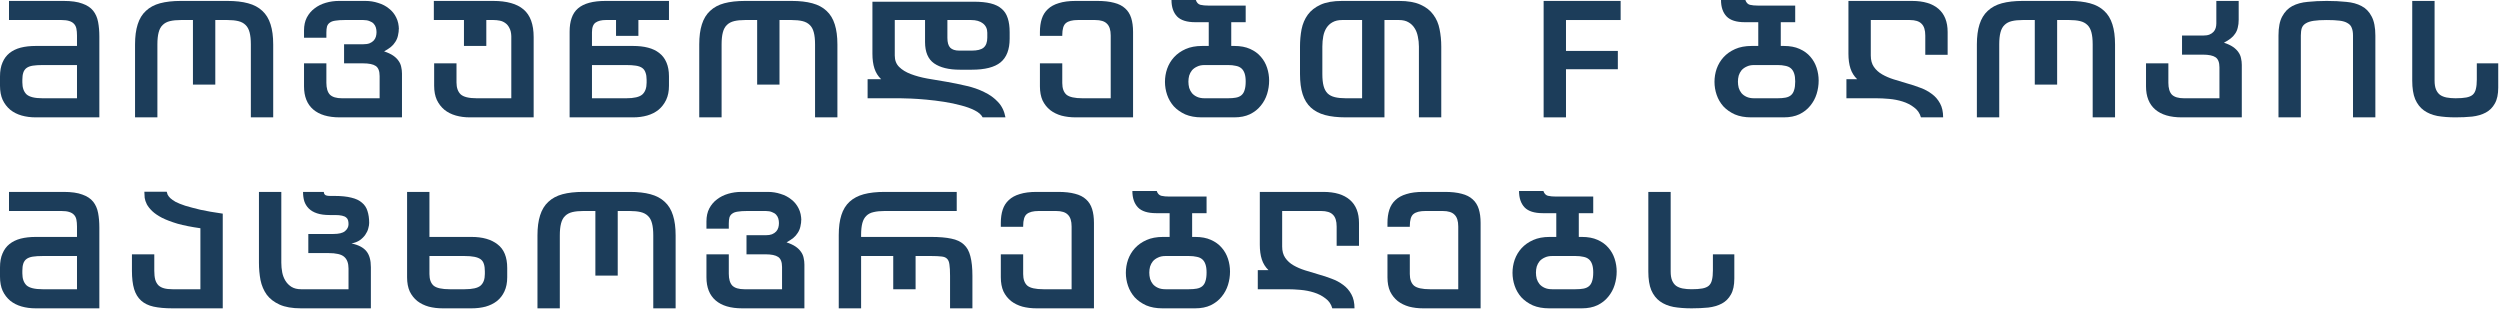
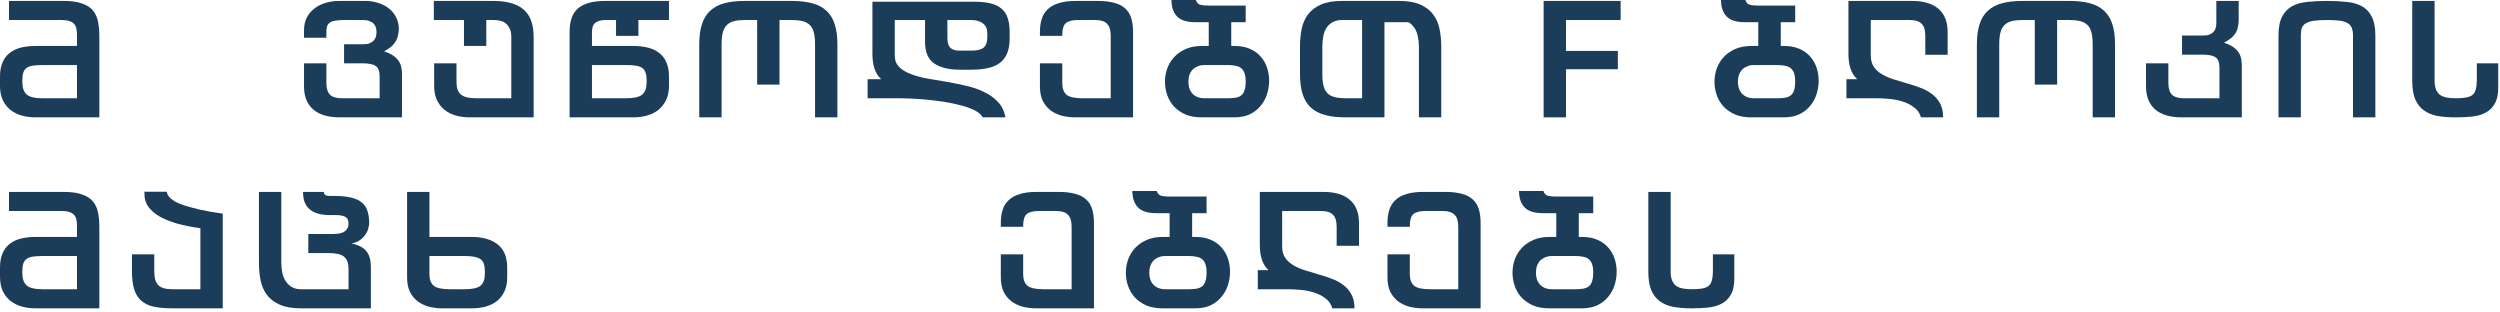
<svg xmlns="http://www.w3.org/2000/svg" fill="none" height="100%" overflow="visible" preserveAspectRatio="none" style="display: block;" viewBox="0 0 288 36" width="100%">
  <g id="Group 24">
    <g id="Group 22">
      <path d="M192.462 22.107V31.282C192.462 31.699 192.516 32.039 192.623 32.301C192.73 32.563 192.885 32.772 193.088 32.927C193.291 33.07 193.541 33.171 193.839 33.231C194.149 33.291 194.495 33.32 194.876 33.32C195.377 33.32 195.789 33.291 196.11 33.231C196.432 33.171 196.683 33.064 196.862 32.909C197.04 32.742 197.16 32.522 197.219 32.247C197.291 31.961 197.327 31.598 197.327 31.157V29.297H199.794V32.087C199.794 32.861 199.663 33.475 199.401 33.928C199.151 34.382 198.805 34.727 198.364 34.966C197.923 35.204 197.398 35.359 196.79 35.431C196.194 35.49 195.556 35.52 194.876 35.52C194.102 35.52 193.404 35.467 192.784 35.359C192.176 35.24 191.657 35.025 191.228 34.715C190.799 34.405 190.465 33.976 190.227 33.428C190 32.879 189.887 32.164 189.887 31.282V22.107H192.462Z" fill="#1C3D5A" id="Vector" />
      <path d="M178.801 29.493C178.467 29.493 178.181 29.553 177.943 29.672C177.704 29.779 177.507 29.922 177.353 30.101C177.209 30.28 177.102 30.483 177.031 30.709C176.971 30.936 176.941 31.168 176.941 31.407C176.941 31.645 176.971 31.884 177.031 32.122C177.102 32.349 177.209 32.551 177.353 32.73C177.507 32.909 177.704 33.052 177.943 33.159C178.181 33.267 178.467 33.32 178.801 33.32H181.501C181.859 33.32 182.163 33.297 182.414 33.249C182.676 33.201 182.89 33.106 183.057 32.963C183.224 32.82 183.343 32.623 183.415 32.373C183.498 32.122 183.54 31.794 183.54 31.389C183.54 31.007 183.498 30.697 183.415 30.459C183.332 30.209 183.206 30.012 183.039 29.869C182.873 29.726 182.658 29.63 182.396 29.583C182.145 29.523 181.847 29.493 181.501 29.493H178.801ZM177.728 24.557C176.762 24.557 176.065 24.337 175.636 23.896C175.206 23.443 174.992 22.811 174.992 22H177.8C177.895 22.298 178.068 22.483 178.318 22.554C178.569 22.614 178.885 22.644 179.266 22.644H183.54V24.557H181.877V27.294H182.235C182.938 27.294 183.54 27.407 184.041 27.633C184.554 27.86 184.971 28.164 185.293 28.545C185.615 28.915 185.853 29.338 186.008 29.815C186.163 30.292 186.241 30.781 186.241 31.282C186.241 31.806 186.163 32.319 186.008 32.82C185.853 33.32 185.609 33.773 185.275 34.179C184.953 34.584 184.536 34.912 184.023 35.162C183.522 35.401 182.92 35.52 182.217 35.52H178.461C177.746 35.52 177.12 35.407 176.583 35.18C176.059 34.942 175.618 34.632 175.26 34.25C174.914 33.857 174.658 33.416 174.491 32.927C174.324 32.438 174.241 31.937 174.241 31.425C174.241 30.912 174.324 30.411 174.491 29.922C174.67 29.422 174.932 28.981 175.278 28.599C175.636 28.206 176.083 27.89 176.619 27.651C177.156 27.413 177.788 27.294 178.515 27.294H179.284V24.557H177.728Z" fill="#1C3D5A" id="Vector_2" />
      <path d="M163.949 35.52C163.365 35.52 162.823 35.455 162.322 35.323C161.821 35.18 161.386 34.966 161.016 34.68C160.647 34.382 160.355 34.012 160.14 33.571C159.937 33.118 159.836 32.575 159.836 31.943V29.297H162.411V31.568C162.411 32.176 162.572 32.623 162.894 32.909C163.228 33.183 163.842 33.32 164.736 33.32H167.991V26.096C167.991 25.464 167.848 25.011 167.562 24.736C167.287 24.45 166.834 24.307 166.202 24.307H164.2C163.568 24.307 163.109 24.426 162.822 24.665C162.548 24.891 162.411 25.35 162.411 26.042V26.131H159.836V25.684C159.836 25.112 159.907 24.605 160.051 24.164C160.194 23.723 160.426 23.353 160.748 23.055C161.07 22.745 161.493 22.513 162.018 22.358C162.542 22.191 163.186 22.107 163.949 22.107H166.453C167.216 22.107 167.86 22.179 168.384 22.322C168.909 22.453 169.332 22.668 169.654 22.966C169.976 23.252 170.208 23.622 170.352 24.075C170.495 24.528 170.566 25.064 170.566 25.684V35.52H163.949Z" fill="#1C3D5A" id="Vector_3" />
      <path d="M147.705 28.402C147.705 28.927 147.824 29.362 148.063 29.708C148.301 30.054 148.617 30.34 149.01 30.566C149.404 30.793 149.845 30.984 150.334 31.139C150.835 31.294 151.347 31.449 151.872 31.604C152.396 31.747 152.903 31.914 153.392 32.104C153.893 32.283 154.34 32.522 154.733 32.82C155.127 33.106 155.443 33.469 155.681 33.911C155.919 34.34 156.039 34.876 156.039 35.52H153.481C153.35 35.043 153.088 34.662 152.694 34.376C152.313 34.078 151.872 33.851 151.371 33.696C150.882 33.541 150.364 33.44 149.815 33.392C149.279 33.344 148.79 33.32 148.349 33.32H144.897V31.121H146.131C145.774 30.775 145.517 30.364 145.362 29.887C145.207 29.41 145.13 28.844 145.13 28.188V22.107H152.444C153.779 22.107 154.799 22.411 155.502 23.02C156.206 23.628 156.557 24.516 156.557 25.684V28.313H153.982V26.096C153.982 25.464 153.839 25.011 153.553 24.736C153.279 24.45 152.826 24.307 152.194 24.307H147.705V28.402Z" fill="#1C3D5A" id="Vector_4" />
      <path d="M134.258 29.493C133.924 29.493 133.638 29.553 133.4 29.672C133.161 29.779 132.965 29.922 132.81 30.101C132.667 30.28 132.559 30.483 132.488 30.709C132.428 30.936 132.398 31.168 132.398 31.407C132.398 31.645 132.428 31.884 132.488 32.122C132.559 32.349 132.667 32.551 132.81 32.73C132.965 32.909 133.161 33.052 133.4 33.159C133.638 33.267 133.924 33.32 134.258 33.32H136.959C137.316 33.32 137.62 33.297 137.871 33.249C138.133 33.201 138.348 33.106 138.515 32.963C138.682 32.82 138.801 32.623 138.872 32.373C138.956 32.122 138.997 31.794 138.997 31.389C138.997 31.007 138.956 30.697 138.872 30.459C138.789 30.209 138.664 30.012 138.497 29.869C138.33 29.726 138.115 29.63 137.853 29.583C137.603 29.523 137.305 29.493 136.959 29.493H134.258ZM133.185 24.557C132.22 24.557 131.522 24.337 131.093 23.896C130.664 23.443 130.449 22.811 130.449 22H133.257C133.352 22.298 133.525 22.483 133.775 22.554C134.026 22.614 134.342 22.644 134.723 22.644H138.997V24.557H137.334V27.294H137.692C138.395 27.294 138.997 27.407 139.498 27.633C140.011 27.86 140.428 28.164 140.75 28.545C141.072 28.915 141.31 29.338 141.465 29.815C141.62 30.292 141.698 30.781 141.698 31.282C141.698 31.806 141.62 32.319 141.465 32.82C141.31 33.32 141.066 33.773 140.732 34.179C140.41 34.584 139.993 34.912 139.48 35.162C138.98 35.401 138.378 35.52 137.674 35.52H133.919C133.203 35.52 132.577 35.407 132.041 35.18C131.516 34.942 131.075 34.632 130.717 34.25C130.372 33.857 130.115 33.416 129.948 32.927C129.781 32.438 129.698 31.937 129.698 31.425C129.698 30.912 129.781 30.411 129.948 29.922C130.127 29.422 130.389 28.981 130.735 28.599C131.093 28.206 131.54 27.89 132.077 27.651C132.613 27.413 133.245 27.294 133.972 27.294H134.741V24.557H133.185Z" fill="#1C3D5A" id="Vector_5" />
      <path d="M119.407 35.52C118.823 35.52 118.28 35.455 117.78 35.323C117.279 35.18 116.844 34.966 116.474 34.68C116.104 34.382 115.812 34.012 115.598 33.571C115.395 33.118 115.294 32.575 115.294 31.943V29.297H117.869V31.568C117.869 32.176 118.03 32.623 118.352 32.909C118.686 33.183 119.3 33.32 120.194 33.32H123.449V26.096C123.449 25.464 123.306 25.011 123.019 24.736C122.745 24.45 122.292 24.307 121.66 24.307H119.657C119.025 24.307 118.566 24.426 118.28 24.665C118.006 24.891 117.869 25.35 117.869 26.042V26.131H115.294V25.684C115.294 25.112 115.365 24.605 115.508 24.164C115.651 23.723 115.884 23.353 116.206 23.055C116.528 22.745 116.951 22.513 117.475 22.358C118 22.191 118.644 22.107 119.407 22.107H121.911C122.674 22.107 123.317 22.179 123.842 22.322C124.367 22.453 124.79 22.668 125.112 22.966C125.434 23.252 125.666 23.622 125.809 24.075C125.952 24.528 126.024 25.064 126.024 25.684V35.52H119.407Z" fill="#1C3D5A" id="Vector_6" />
-       <path d="M102.901 29.493H99.199V35.52H96.624V27.079C96.624 26.173 96.725 25.404 96.928 24.772C97.13 24.14 97.446 23.628 97.876 23.234C98.305 22.841 98.847 22.555 99.503 22.376C100.171 22.197 100.969 22.107 101.899 22.107H110.215V24.307H101.899C101.411 24.307 100.993 24.349 100.648 24.432C100.302 24.504 100.022 24.647 99.807 24.861C99.592 25.064 99.438 25.344 99.342 25.702C99.247 26.06 99.199 26.519 99.199 27.079V27.294H107.282C108.212 27.294 108.981 27.359 109.589 27.49C110.197 27.61 110.68 27.836 111.038 28.17C111.396 28.492 111.646 28.945 111.789 29.529C111.944 30.113 112.022 30.858 112.022 31.765V35.52H109.446V31.765C109.446 31.204 109.422 30.775 109.375 30.477C109.339 30.167 109.244 29.94 109.089 29.797C108.946 29.654 108.731 29.571 108.445 29.547C108.159 29.511 107.771 29.493 107.282 29.493H105.476V33.32H102.901V29.493Z" fill="#1C3D5A" id="Vector_7" />
-       <path d="M92.31 25.148C92.31 25.517 92.274 25.839 92.202 26.113C92.143 26.376 92.041 26.614 91.898 26.829C91.767 27.043 91.594 27.24 91.38 27.419C91.165 27.586 90.909 27.753 90.611 27.92C91.04 28.063 91.386 28.224 91.648 28.402C91.91 28.581 92.119 28.784 92.274 29.011C92.429 29.225 92.53 29.458 92.578 29.708C92.638 29.958 92.667 30.215 92.667 30.477V35.52H85.496C84.161 35.52 83.141 35.216 82.438 34.608C81.734 34 81.383 33.112 81.383 31.943V29.297H83.958V31.532C83.958 32.164 84.095 32.623 84.369 32.909C84.656 33.183 85.115 33.32 85.746 33.32H90.092V30.763C90.092 30.191 89.943 29.803 89.645 29.601C89.347 29.398 88.858 29.297 88.179 29.297H85.997V27.097H88.214C88.501 27.097 88.739 27.061 88.93 26.99C89.132 26.906 89.293 26.799 89.413 26.668C89.532 26.537 89.615 26.388 89.663 26.221C89.711 26.054 89.734 25.881 89.734 25.702C89.734 25.523 89.711 25.35 89.663 25.183C89.615 25.017 89.532 24.867 89.413 24.736C89.293 24.605 89.132 24.504 88.93 24.432C88.739 24.349 88.501 24.307 88.214 24.307H86.068C85.627 24.307 85.269 24.331 84.995 24.379C84.721 24.414 84.507 24.492 84.352 24.611C84.197 24.718 84.089 24.867 84.03 25.058C83.982 25.237 83.958 25.47 83.958 25.756V26.346H81.383V25.505C81.383 24.933 81.49 24.438 81.705 24.021C81.931 23.592 82.229 23.24 82.599 22.966C82.969 22.68 83.398 22.465 83.886 22.322C84.375 22.179 84.882 22.107 85.407 22.107H88.447C88.971 22.107 89.466 22.185 89.931 22.34C90.408 22.483 90.819 22.698 91.165 22.984C91.523 23.258 91.803 23.604 92.006 24.021C92.208 24.426 92.31 24.891 92.31 25.416V25.148Z" fill="#1C3D5A" id="Vector_8" />
-       <path d="M61.916 27.115C61.916 26.209 62.017 25.44 62.22 24.808C62.423 24.164 62.739 23.645 63.168 23.252C63.597 22.847 64.139 22.555 64.795 22.376C65.463 22.197 66.262 22.107 67.192 22.107H72.557C73.487 22.107 74.279 22.197 74.935 22.376C75.603 22.555 76.151 22.847 76.581 23.252C77.01 23.645 77.326 24.164 77.528 24.808C77.731 25.44 77.832 26.209 77.832 27.115V35.52H75.257V27.115C75.257 26.555 75.21 26.096 75.114 25.738C75.019 25.368 74.864 25.082 74.649 24.879C74.434 24.665 74.154 24.516 73.809 24.432C73.463 24.349 73.046 24.307 72.557 24.307H71.162V31.747H68.587V24.307H67.192C66.703 24.307 66.286 24.349 65.94 24.432C65.594 24.516 65.314 24.665 65.099 24.879C64.885 25.082 64.73 25.368 64.634 25.738C64.539 26.096 64.491 26.555 64.491 27.115V35.52H61.916V27.115Z" fill="#1C3D5A" id="Vector_9" />
      <path d="M51.009 35.52C50.425 35.52 49.882 35.455 49.382 35.323C48.881 35.18 48.446 34.966 48.076 34.68C47.706 34.382 47.414 34.012 47.2 33.571C46.997 33.118 46.896 32.575 46.896 31.943V22.107H49.471V27.294H54.317C55.593 27.294 56.595 27.58 57.322 28.152C58.061 28.712 58.431 29.619 58.431 30.87V31.943C58.431 32.575 58.323 33.118 58.109 33.571C57.906 34.012 57.62 34.382 57.25 34.68C56.881 34.966 56.446 35.18 55.945 35.323C55.444 35.455 54.902 35.52 54.317 35.52H51.009ZM49.471 29.493V31.568C49.471 32.176 49.632 32.623 49.954 32.909C50.288 33.183 50.902 33.32 51.796 33.32H53.531C54.425 33.32 55.033 33.183 55.355 32.909C55.688 32.623 55.855 32.176 55.855 31.568V31.264C55.855 30.93 55.82 30.65 55.748 30.423C55.677 30.185 55.551 30 55.373 29.869C55.194 29.738 54.949 29.642 54.639 29.583C54.341 29.523 53.96 29.493 53.495 29.493H49.471Z" fill="#1C3D5A" id="Vector_10" />
      <path d="M40.15 33.32V30.942C40.15 30.322 39.983 29.869 39.649 29.583C39.328 29.297 38.719 29.154 37.825 29.154H35.518V26.954H38.398C39.029 26.954 39.477 26.847 39.739 26.632C40.013 26.405 40.15 26.137 40.15 25.827C40.15 25.66 40.132 25.511 40.096 25.38C40.061 25.249 39.989 25.142 39.882 25.058C39.775 24.963 39.614 24.891 39.399 24.844C39.196 24.796 38.922 24.772 38.576 24.772H37.968C37.396 24.772 36.913 24.706 36.52 24.575C36.126 24.444 35.81 24.259 35.572 24.021C35.334 23.782 35.161 23.502 35.053 23.18C34.958 22.858 34.91 22.501 34.91 22.107H37.307C37.307 22.25 37.354 22.364 37.45 22.447C37.545 22.531 37.754 22.572 38.076 22.572H38.559C39.322 22.572 39.959 22.638 40.472 22.769C40.985 22.888 41.39 23.079 41.688 23.341C41.998 23.592 42.213 23.914 42.332 24.307C42.463 24.701 42.529 25.16 42.529 25.684C42.529 25.863 42.493 26.078 42.421 26.328C42.362 26.566 42.248 26.805 42.082 27.043C41.927 27.27 41.718 27.479 41.456 27.669C41.193 27.848 40.871 27.973 40.49 28.045C41.289 28.212 41.861 28.51 42.207 28.939C42.553 29.356 42.725 29.97 42.725 30.781V35.52H34.678C33.664 35.52 32.842 35.377 32.21 35.091C31.578 34.805 31.083 34.423 30.726 33.946C30.38 33.458 30.141 32.897 30.01 32.265C29.891 31.633 29.831 30.966 29.831 30.262V22.107H32.407V30.262C32.407 30.644 32.442 31.019 32.514 31.389C32.585 31.747 32.711 32.069 32.889 32.355C33.068 32.641 33.301 32.873 33.587 33.052C33.885 33.231 34.248 33.32 34.678 33.32H40.15Z" fill="#1C3D5A" id="Vector_11" />
      <path d="M23.086 26.292C22.061 26.149 21.184 25.976 20.457 25.773C19.742 25.559 19.145 25.332 18.669 25.094C18.192 24.843 17.816 24.587 17.542 24.325C17.268 24.062 17.059 23.8 16.916 23.538C16.785 23.276 16.701 23.025 16.666 22.787C16.642 22.536 16.63 22.304 16.63 22.089H19.205C19.229 22.185 19.265 22.298 19.312 22.429C19.372 22.548 19.473 22.68 19.616 22.823C19.759 22.954 19.962 23.097 20.224 23.252C20.499 23.395 20.868 23.544 21.333 23.699C21.81 23.842 22.394 23.997 23.086 24.164C23.789 24.319 24.648 24.468 25.661 24.611V35.52H19.867C19.008 35.52 18.281 35.454 17.685 35.323C17.101 35.192 16.624 34.96 16.254 34.626C15.885 34.292 15.617 33.851 15.45 33.302C15.283 32.742 15.199 32.039 15.199 31.192V29.296H17.774V31.192C17.774 31.598 17.81 31.937 17.882 32.212C17.965 32.486 18.09 32.706 18.257 32.873C18.424 33.028 18.639 33.141 18.901 33.213C19.163 33.285 19.485 33.32 19.867 33.32H23.086V26.292Z" fill="#1C3D5A" id="Vector_12" />
      <path d="M8.87 26.096C8.87 25.785 8.846 25.517 8.799 25.291C8.751 25.064 8.656 24.879 8.513 24.736C8.381 24.593 8.197 24.486 7.958 24.414C7.732 24.343 7.44 24.307 7.082 24.307H1.037V22.107H7.332C8.226 22.107 8.942 22.209 9.478 22.411C10.027 22.602 10.444 22.876 10.73 23.234C11.016 23.592 11.207 24.027 11.302 24.54C11.398 25.04 11.445 25.601 11.445 26.221V35.52H4.113C3.529 35.52 2.987 35.449 2.486 35.306C1.985 35.162 1.55 34.942 1.18 34.644C0.811 34.334 0.519 33.952 0.304 33.499C0.101 33.046 0 32.504 0 31.872V30.799C0 30.179 0.095 29.648 0.286 29.207C0.477 28.754 0.745 28.39 1.091 28.116C1.449 27.83 1.878 27.622 2.378 27.49C2.891 27.359 3.469 27.294 4.113 27.294H8.87V26.096ZM4.936 29.493C4.471 29.493 4.083 29.517 3.773 29.565C3.475 29.613 3.237 29.702 3.058 29.833C2.879 29.964 2.754 30.143 2.683 30.37C2.611 30.584 2.575 30.858 2.575 31.192V31.496C2.575 32.104 2.736 32.563 3.058 32.873C3.392 33.171 4.006 33.32 4.9 33.32H8.87V29.493H4.936Z" fill="#1C3D5A" id="Vector_13" />
    </g>
    <g id="Group 23">
      <path d="M280.464 0.107V9.282C280.464 9.699 280.518 10.039 280.625 10.301C280.733 10.563 280.888 10.772 281.09 10.927C281.293 11.07 281.543 11.171 281.841 11.231C282.151 11.291 282.497 11.32 282.879 11.32C283.379 11.32 283.791 11.291 284.113 11.231C284.435 11.171 284.685 11.064 284.864 10.909C285.043 10.742 285.162 10.522 285.221 10.247C285.293 9.961 285.329 9.598 285.329 9.157V7.297H287.797V10.086C287.797 10.861 287.666 11.475 287.403 11.928C287.153 12.382 286.807 12.727 286.366 12.966C285.925 13.204 285.4 13.359 284.792 13.431C284.196 13.49 283.558 13.52 282.879 13.52C282.104 13.52 281.406 13.466 280.786 13.359C280.178 13.24 279.66 13.025 279.23 12.715C278.801 12.405 278.467 11.976 278.229 11.428C278.002 10.879 277.889 10.164 277.889 9.282V0.107H280.464Z" fill="#1C3D5A" id="Vector_14" />
      <path d="M271.066 13.52V4.095C271.066 3.738 271.019 3.446 270.923 3.219C270.84 2.981 270.679 2.796 270.44 2.665C270.214 2.522 269.904 2.426 269.51 2.379C269.129 2.331 268.64 2.307 268.044 2.307C267.424 2.307 266.917 2.337 266.524 2.397C266.142 2.456 265.838 2.557 265.612 2.701C265.397 2.832 265.248 3.011 265.165 3.237C265.093 3.464 265.057 3.75 265.057 4.095V13.52H262.482V4.095C262.482 3.154 262.625 2.42 262.911 1.896C263.198 1.359 263.585 0.96 264.074 0.698C264.575 0.435 265.165 0.274 265.844 0.215C266.524 0.143 267.257 0.107 268.044 0.107C268.855 0.107 269.6 0.143 270.279 0.215C270.971 0.274 271.561 0.435 272.05 0.698C272.551 0.96 272.938 1.359 273.212 1.896C273.498 2.432 273.642 3.166 273.642 4.095V13.52H271.066Z" fill="#1C3D5A" id="Vector_15" />
      <path d="M255.322 0.107H257.897V2.271C257.897 2.617 257.862 2.921 257.79 3.183C257.731 3.446 257.629 3.678 257.486 3.881C257.355 4.084 257.182 4.268 256.967 4.435C256.753 4.602 256.497 4.763 256.199 4.918C256.628 5.061 256.973 5.222 257.236 5.401C257.498 5.58 257.707 5.782 257.862 6.009C258.017 6.224 258.118 6.456 258.166 6.706C258.225 6.957 258.255 7.213 258.255 7.475V13.52H251.334C249.999 13.52 248.979 13.216 248.276 12.608C247.573 12 247.221 11.112 247.221 9.943V7.297H249.796V9.532C249.796 10.164 249.933 10.623 250.207 10.909C250.494 11.183 250.953 11.32 251.585 11.32H255.68V7.762C255.68 7.189 255.531 6.802 255.233 6.599C254.935 6.396 254.446 6.295 253.766 6.295H251.37V4.095H253.802C254.088 4.095 254.327 4.06 254.517 3.988C254.72 3.905 254.881 3.797 255 3.666C255.12 3.535 255.203 3.386 255.251 3.219C255.298 3.052 255.322 2.879 255.322 2.701V0.107Z" fill="#1C3D5A" id="Vector_16" />
      <path d="M227.736 5.115C227.736 4.209 227.838 3.44 228.04 2.808C228.243 2.164 228.559 1.645 228.988 1.252C229.417 0.847 229.96 0.555 230.616 0.376C231.283 0.197 232.082 0.107 233.012 0.107H238.377C239.307 0.107 240.1 0.197 240.756 0.376C241.423 0.555 241.972 0.847 242.401 1.252C242.83 1.645 243.146 2.164 243.349 2.808C243.551 3.44 243.653 4.209 243.653 5.115V13.52H241.077V5.115C241.077 4.554 241.03 4.095 240.934 3.738C240.839 3.368 240.684 3.082 240.469 2.879C240.255 2.665 239.975 2.516 239.629 2.432C239.283 2.349 238.866 2.307 238.377 2.307H236.982V9.747H234.407V2.307H233.012C232.523 2.307 232.106 2.349 231.76 2.432C231.414 2.516 231.134 2.665 230.92 2.879C230.705 3.082 230.55 3.368 230.455 3.738C230.359 4.095 230.312 4.554 230.312 5.115V13.52H227.736V5.115Z" fill="#1C3D5A" id="Vector_17" />
      <path d="M215.515 6.402C215.515 6.927 215.635 7.362 215.873 7.708C216.112 8.054 216.428 8.34 216.821 8.566C217.214 8.793 217.656 8.984 218.144 9.139C218.645 9.294 219.158 9.449 219.682 9.604C220.207 9.747 220.714 9.914 221.202 10.104C221.703 10.283 222.15 10.522 222.544 10.82C222.937 11.106 223.253 11.47 223.492 11.911C223.73 12.34 223.849 12.876 223.849 13.52H221.292C221.161 13.043 220.898 12.662 220.505 12.376C220.123 12.078 219.682 11.851 219.182 11.696C218.693 11.541 218.174 11.44 217.626 11.392C217.089 11.344 216.6 11.32 216.159 11.32H212.708V9.121H213.942C213.584 8.775 213.328 8.364 213.173 7.887C213.018 7.41 212.94 6.844 212.94 6.188V0.107H220.255C221.59 0.107 222.609 0.411 223.313 1.019C224.016 1.628 224.368 2.516 224.368 3.684V6.313H221.793V4.095C221.793 3.464 221.65 3.011 221.363 2.736C221.089 2.45 220.636 2.307 220.004 2.307H215.515V6.402Z" fill="#1C3D5A" id="Vector_18" />
      <path d="M202.069 7.493C201.735 7.493 201.449 7.553 201.211 7.672C200.972 7.779 200.776 7.922 200.621 8.101C200.477 8.28 200.37 8.483 200.299 8.709C200.239 8.936 200.209 9.168 200.209 9.407C200.209 9.645 200.239 9.884 200.299 10.122C200.37 10.349 200.477 10.551 200.621 10.73C200.776 10.909 200.972 11.052 201.211 11.159C201.449 11.267 201.735 11.32 202.069 11.32H204.77C205.127 11.32 205.431 11.296 205.682 11.249C205.944 11.201 206.158 11.106 206.325 10.963C206.492 10.82 206.612 10.623 206.683 10.373C206.767 10.122 206.808 9.794 206.808 9.389C206.808 9.007 206.767 8.697 206.683 8.459C206.6 8.209 206.474 8.012 206.308 7.869C206.141 7.726 205.926 7.63 205.664 7.583C205.413 7.523 205.115 7.493 204.77 7.493H202.069ZM200.996 2.557C200.03 2.557 199.333 2.337 198.904 1.896C198.474 1.443 198.26 0.811 198.26 0H201.068C201.163 0.298 201.336 0.483 201.586 0.554C201.837 0.614 202.153 0.644 202.534 0.644H206.808V2.557H205.145V5.294H205.503C206.206 5.294 206.808 5.407 207.309 5.633C207.822 5.86 208.239 6.164 208.561 6.545C208.883 6.915 209.121 7.338 209.276 7.815C209.431 8.292 209.509 8.781 209.509 9.282C209.509 9.806 209.431 10.319 209.276 10.82C209.121 11.32 208.877 11.773 208.543 12.179C208.221 12.584 207.804 12.912 207.291 13.162C206.79 13.401 206.188 13.52 205.485 13.52H201.729C201.014 13.52 200.388 13.407 199.852 13.18C199.327 12.942 198.886 12.632 198.528 12.25C198.182 11.857 197.926 11.416 197.759 10.927C197.592 10.438 197.509 9.937 197.509 9.425C197.509 8.912 197.592 8.411 197.759 7.922C197.938 7.422 198.2 6.981 198.546 6.599C198.904 6.206 199.351 5.89 199.887 5.651C200.424 5.413 201.056 5.294 201.783 5.294H202.552V2.557H200.996Z" fill="#1C3D5A" id="Vector_19" />
      <path d="M180.402 5.866H186.375V7.976H180.402V13.52H177.826V0.107H186.697V2.307H180.402V5.866Z" fill="#1C3D5A" id="Vector_20" />
-       <path d="M161.17 0.107C162.183 0.107 163.006 0.25 163.638 0.537C164.282 0.823 164.777 1.21 165.122 1.699C165.48 2.176 165.718 2.73 165.838 3.362C165.969 3.994 166.034 4.662 166.034 5.365V13.52H163.459V5.365C163.459 4.96 163.417 4.572 163.334 4.203C163.262 3.833 163.137 3.511 162.958 3.237C162.779 2.951 162.541 2.724 162.243 2.557C161.957 2.391 161.599 2.307 161.17 2.307H159.489V13.52H155.036C154.106 13.52 153.307 13.431 152.64 13.252C151.984 13.073 151.441 12.787 151.012 12.393C150.583 12 150.267 11.487 150.064 10.855C149.862 10.224 149.76 9.449 149.76 8.531V5.365C149.76 4.674 149.82 4.012 149.939 3.38C150.07 2.736 150.309 2.176 150.654 1.699C151.012 1.21 151.507 0.823 152.139 0.537C152.771 0.25 153.593 0.107 154.607 0.107H161.17ZM154.607 2.307C154.177 2.307 153.814 2.391 153.516 2.557C153.23 2.712 152.997 2.927 152.818 3.201C152.64 3.475 152.514 3.797 152.443 4.167C152.371 4.537 152.335 4.936 152.335 5.365V8.531C152.335 9.091 152.383 9.55 152.479 9.908C152.574 10.265 152.729 10.551 152.944 10.766C153.158 10.969 153.438 11.112 153.784 11.195C154.13 11.279 154.547 11.32 155.036 11.32H156.914V2.307H154.607Z" fill="#1C3D5A" id="Vector_21" />
+       <path d="M161.17 0.107C162.183 0.107 163.006 0.25 163.638 0.537C164.282 0.823 164.777 1.21 165.122 1.699C165.48 2.176 165.718 2.73 165.838 3.362C165.969 3.994 166.034 4.662 166.034 5.365V13.52H163.459V5.365C163.459 4.96 163.417 4.572 163.334 4.203C163.262 3.833 163.137 3.511 162.958 3.237C162.779 2.951 162.541 2.724 162.243 2.557H159.489V13.52H155.036C154.106 13.52 153.307 13.431 152.64 13.252C151.984 13.073 151.441 12.787 151.012 12.393C150.583 12 150.267 11.487 150.064 10.855C149.862 10.224 149.76 9.449 149.76 8.531V5.365C149.76 4.674 149.82 4.012 149.939 3.38C150.07 2.736 150.309 2.176 150.654 1.699C151.012 1.21 151.507 0.823 152.139 0.537C152.771 0.25 153.593 0.107 154.607 0.107H161.17ZM154.607 2.307C154.177 2.307 153.814 2.391 153.516 2.557C153.23 2.712 152.997 2.927 152.818 3.201C152.64 3.475 152.514 3.797 152.443 4.167C152.371 4.537 152.335 4.936 152.335 5.365V8.531C152.335 9.091 152.383 9.55 152.479 9.908C152.574 10.265 152.729 10.551 152.944 10.766C153.158 10.969 153.438 11.112 153.784 11.195C154.13 11.279 154.547 11.32 155.036 11.32H156.914V2.307H154.607Z" fill="#1C3D5A" id="Vector_21" />
      <path d="M138.764 7.493C138.43 7.493 138.144 7.553 137.906 7.672C137.667 7.779 137.47 7.922 137.315 8.101C137.172 8.28 137.065 8.483 136.993 8.709C136.934 8.936 136.904 9.168 136.904 9.407C136.904 9.645 136.934 9.884 136.993 10.122C137.065 10.349 137.172 10.551 137.315 10.73C137.47 10.909 137.667 11.052 137.906 11.159C138.144 11.267 138.43 11.32 138.764 11.32H141.464C141.822 11.32 142.126 11.296 142.376 11.249C142.639 11.201 142.853 11.106 143.02 10.963C143.187 10.82 143.306 10.623 143.378 10.373C143.461 10.122 143.503 9.794 143.503 9.389C143.503 9.007 143.461 8.697 143.378 8.459C143.294 8.209 143.169 8.012 143.002 7.869C142.835 7.726 142.621 7.63 142.359 7.583C142.108 7.523 141.81 7.493 141.464 7.493H138.764ZM137.691 2.557C136.725 2.557 136.028 2.337 135.599 1.896C135.169 1.443 134.955 0.811 134.955 0H137.762C137.858 0.298 138.031 0.483 138.281 0.554C138.531 0.614 138.847 0.644 139.229 0.644H143.503V2.557H141.84V5.294H142.198C142.901 5.294 143.503 5.407 144.004 5.633C144.516 5.86 144.934 6.164 145.256 6.545C145.578 6.915 145.816 7.338 145.971 7.815C146.126 8.292 146.204 8.781 146.204 9.282C146.204 9.806 146.126 10.319 145.971 10.82C145.816 11.32 145.572 11.773 145.238 12.179C144.916 12.584 144.499 12.912 143.986 13.162C143.485 13.401 142.883 13.52 142.18 13.52H138.424C137.709 13.52 137.083 13.407 136.546 13.18C136.022 12.942 135.581 12.632 135.223 12.25C134.877 11.857 134.621 11.416 134.454 10.927C134.287 10.438 134.204 9.937 134.204 9.425C134.204 8.912 134.287 8.411 134.454 7.922C134.633 7.422 134.895 6.981 135.241 6.599C135.599 6.206 136.046 5.89 136.582 5.651C137.119 5.413 137.751 5.294 138.478 5.294H139.247V2.557H137.691Z" fill="#1C3D5A" id="Vector_22" />
      <path d="M123.912 13.52C123.328 13.52 122.786 13.454 122.285 13.323C121.784 13.18 121.349 12.966 120.979 12.68C120.61 12.382 120.318 12.012 120.103 11.571C119.9 11.118 119.799 10.575 119.799 9.943V7.297H122.374V9.568C122.374 10.176 122.535 10.623 122.857 10.909C123.191 11.183 123.805 11.32 124.699 11.32H127.954V4.095C127.954 3.464 127.811 3.011 127.525 2.736C127.251 2.45 126.798 2.307 126.166 2.307H124.163C123.531 2.307 123.072 2.426 122.786 2.665C122.511 2.891 122.374 3.35 122.374 4.042V4.131H119.799V3.684C119.799 3.112 119.871 2.605 120.014 2.164C120.157 1.723 120.389 1.353 120.711 1.055C121.033 0.745 121.456 0.513 121.981 0.358C122.505 0.191 123.149 0.107 123.912 0.107H126.416C127.179 0.107 127.823 0.179 128.347 0.322C128.872 0.453 129.295 0.668 129.617 0.966C129.939 1.252 130.172 1.622 130.315 2.075C130.458 2.528 130.529 3.064 130.529 3.684V13.52H123.912Z" fill="#1C3D5A" id="Vector_23" />
      <path d="M103.078 6.402C103.078 6.939 103.245 7.374 103.579 7.708C103.912 8.041 104.36 8.316 104.92 8.53C105.48 8.745 106.118 8.918 106.833 9.049C107.549 9.168 108.288 9.293 109.051 9.424C109.814 9.556 110.571 9.711 111.322 9.889C112.073 10.056 112.759 10.295 113.379 10.605C114.011 10.903 114.541 11.284 114.97 11.749C115.412 12.214 115.698 12.805 115.829 13.52H113.2C113.045 13.21 112.741 12.942 112.288 12.715C111.847 12.489 111.322 12.298 110.714 12.143C110.106 11.976 109.456 11.839 108.765 11.732C108.073 11.624 107.4 11.541 106.744 11.481C106.1 11.421 105.51 11.38 104.974 11.356C104.437 11.332 104.02 11.32 103.722 11.32H99.948V9.12H101.504C101.146 8.775 100.89 8.363 100.735 7.886C100.58 7.41 100.503 6.843 100.503 6.188V0.197H112.199C112.962 0.197 113.605 0.262 114.13 0.393C114.655 0.524 115.078 0.733 115.4 1.019C115.722 1.293 115.954 1.657 116.097 2.11C116.24 2.551 116.312 3.082 116.312 3.702V4.453C116.312 5.705 115.96 6.617 115.257 7.189C114.565 7.749 113.462 8.03 111.948 8.03H110.589C109.301 8.03 108.306 7.785 107.602 7.296C106.911 6.808 106.565 5.991 106.565 4.846V2.307H103.078V6.402ZM109.14 2.307V4.363C109.14 4.888 109.248 5.264 109.462 5.49C109.689 5.717 110.035 5.83 110.5 5.83H111.948C112.58 5.83 113.033 5.717 113.307 5.49C113.593 5.252 113.736 4.864 113.736 4.328V3.773C113.736 3.32 113.57 2.963 113.236 2.7C112.902 2.438 112.449 2.307 111.877 2.307H109.14Z" fill="#1C3D5A" id="Vector_24" />
      <path d="M80.553 5.115C80.553 4.209 80.654 3.44 80.857 2.808C81.06 2.164 81.376 1.645 81.805 1.252C82.234 0.847 82.776 0.555 83.432 0.376C84.1 0.197 84.899 0.107 85.829 0.107H91.194C92.124 0.107 92.916 0.197 93.572 0.376C94.24 0.555 94.788 0.847 95.218 1.252C95.647 1.645 95.963 2.164 96.165 2.808C96.368 3.44 96.469 4.209 96.469 5.115V13.52H93.894V5.115C93.894 4.554 93.847 4.095 93.751 3.738C93.656 3.368 93.501 3.082 93.286 2.879C93.072 2.665 92.791 2.516 92.446 2.432C92.1 2.349 91.683 2.307 91.194 2.307H89.799V9.747H87.224V2.307H85.829C85.34 2.307 84.922 2.349 84.577 2.432C84.231 2.516 83.951 2.665 83.736 2.879C83.522 3.082 83.367 3.368 83.271 3.738C83.176 4.095 83.128 4.554 83.128 5.115V13.52H80.553V5.115Z" fill="#1C3D5A" id="Vector_25" />
      <path d="M65.62 3.648C65.62 3.04 65.698 2.516 65.853 2.075C66.008 1.622 66.252 1.252 66.586 0.966C66.92 0.68 67.349 0.465 67.874 0.322C68.398 0.179 69.03 0.107 69.769 0.107H77.066V2.307H73.543V4.131H70.967V2.307H69.769C69.292 2.307 68.911 2.402 68.625 2.593C68.338 2.784 68.195 3.16 68.195 3.72V5.294H72.934C73.578 5.294 74.151 5.359 74.651 5.49C75.164 5.622 75.599 5.83 75.957 6.116C76.314 6.391 76.589 6.754 76.779 7.207C76.97 7.648 77.066 8.179 77.066 8.799V9.872C77.066 10.504 76.958 11.046 76.744 11.499C76.529 11.952 76.237 12.334 75.867 12.644C75.498 12.942 75.063 13.162 74.562 13.306C74.061 13.449 73.519 13.52 72.934 13.52H65.62V3.756V3.648ZM68.195 7.493V11.32H72.148C73.042 11.32 73.656 11.177 73.99 10.891C74.323 10.593 74.49 10.14 74.49 9.532V9.192C74.49 8.858 74.449 8.584 74.365 8.37C74.294 8.143 74.168 7.964 73.99 7.833C73.811 7.702 73.566 7.613 73.256 7.565C72.958 7.517 72.577 7.493 72.112 7.493H68.195Z" fill="#1C3D5A" id="Vector_26" />
      <path d="M58.902 4.167C58.89 3.785 58.819 3.475 58.688 3.237C58.568 2.987 58.413 2.796 58.223 2.665C58.032 2.522 57.817 2.426 57.579 2.379C57.34 2.331 57.102 2.307 56.864 2.307H56.023V5.294H53.448V2.307H49.978V0.107H56.81C58.384 0.107 59.552 0.435 60.315 1.091C61.09 1.747 61.477 2.808 61.477 4.274V13.52H54.127C53.543 13.52 53.001 13.449 52.5 13.306C51.999 13.162 51.564 12.942 51.194 12.644C50.825 12.334 50.533 11.952 50.318 11.499C50.115 11.046 50.014 10.504 50.014 9.872V7.297H52.589V9.496C52.589 10.104 52.75 10.563 53.072 10.873C53.406 11.171 54.02 11.32 54.914 11.32H58.902V4.167Z" fill="#1C3D5A" id="Vector_27" />
      <path d="M45.95 3.148C45.95 3.517 45.914 3.839 45.843 4.113C45.783 4.376 45.682 4.614 45.539 4.829C45.408 5.043 45.235 5.24 45.02 5.419C44.806 5.586 44.549 5.753 44.251 5.92C44.681 6.063 45.026 6.224 45.289 6.402C45.551 6.581 45.76 6.784 45.914 7.01C46.069 7.225 46.171 7.458 46.219 7.708C46.278 7.958 46.308 8.215 46.308 8.477V13.52H39.137C37.801 13.52 36.782 13.216 36.079 12.608C35.375 12 35.023 11.112 35.023 9.943V7.297H37.599V9.532C37.599 10.164 37.736 10.623 38.01 10.909C38.296 11.183 38.755 11.32 39.387 11.32H43.733V8.763C43.733 8.191 43.584 7.803 43.286 7.601C42.988 7.398 42.499 7.297 41.819 7.297H39.637V5.097H41.855C42.141 5.097 42.38 5.061 42.57 4.99C42.773 4.906 42.934 4.799 43.053 4.668C43.172 4.537 43.256 4.388 43.303 4.221C43.351 4.054 43.375 3.881 43.375 3.702C43.375 3.523 43.351 3.35 43.303 3.183C43.256 3.016 43.172 2.867 43.053 2.736C42.934 2.605 42.773 2.504 42.57 2.432C42.38 2.349 42.141 2.307 41.855 2.307H39.709C39.268 2.307 38.91 2.331 38.636 2.379C38.362 2.414 38.147 2.492 37.992 2.611C37.837 2.718 37.73 2.867 37.67 3.058C37.623 3.237 37.599 3.47 37.599 3.756V4.346H35.023V3.505C35.023 2.933 35.131 2.438 35.345 2.021C35.572 1.592 35.87 1.24 36.239 0.966C36.609 0.68 37.038 0.465 37.527 0.322C38.016 0.179 38.523 0.107 39.047 0.107H42.087C42.612 0.107 43.107 0.185 43.572 0.34C44.049 0.483 44.46 0.698 44.806 0.984C45.163 1.258 45.444 1.604 45.646 2.021C45.849 2.426 45.95 2.891 45.95 3.416V3.148Z" fill="#1C3D5A" id="Vector_28" />
-       <path d="M15.557 5.115C15.557 4.209 15.658 3.44 15.861 2.808C16.063 2.164 16.379 1.645 16.808 1.252C17.238 0.847 17.78 0.555 18.436 0.376C19.104 0.197 19.902 0.107 20.832 0.107H26.197C27.127 0.107 27.92 0.197 28.576 0.376C29.244 0.555 29.792 0.847 30.221 1.252C30.65 1.645 30.966 2.164 31.169 2.808C31.372 3.44 31.473 4.209 31.473 5.115V13.52H28.898V5.115C28.898 4.554 28.85 4.095 28.755 3.738C28.659 3.368 28.504 3.082 28.29 2.879C28.075 2.665 27.795 2.516 27.449 2.432C27.104 2.349 26.686 2.307 26.197 2.307H24.802V9.747H22.227V2.307H20.832C20.343 2.307 19.926 2.349 19.58 2.432C19.235 2.516 18.954 2.665 18.74 2.879C18.525 3.082 18.37 3.368 18.275 3.738C18.18 4.095 18.132 4.554 18.132 5.115V13.52H15.557V5.115Z" fill="#1C3D5A" id="Vector_29" />
      <path d="M8.87 4.095C8.87 3.785 8.846 3.517 8.799 3.291C8.751 3.064 8.656 2.879 8.513 2.736C8.381 2.593 8.197 2.486 7.958 2.414C7.732 2.343 7.44 2.307 7.082 2.307H1.037V0.107H7.332C8.226 0.107 8.942 0.209 9.478 0.411C10.027 0.602 10.444 0.876 10.73 1.234C11.016 1.592 11.207 2.027 11.302 2.54C11.398 3.04 11.445 3.601 11.445 4.221V13.52H4.113C3.529 13.52 2.987 13.449 2.486 13.306C1.985 13.162 1.55 12.942 1.18 12.644C0.811 12.334 0.519 11.952 0.304 11.499C0.101 11.046 0 10.504 0 9.872V8.799C0 8.179 0.095 7.648 0.286 7.207C0.477 6.754 0.745 6.391 1.091 6.116C1.449 5.83 1.878 5.622 2.379 5.49C2.891 5.359 3.469 5.294 4.113 5.294H8.87V4.095ZM4.936 7.493C4.471 7.493 4.083 7.517 3.773 7.565C3.475 7.613 3.237 7.702 3.058 7.833C2.879 7.964 2.754 8.143 2.683 8.37C2.611 8.584 2.575 8.858 2.575 9.192V9.496C2.575 10.104 2.736 10.563 3.058 10.873C3.392 11.171 4.006 11.32 4.9 11.32H8.87V7.493H4.936Z" fill="#1C3D5A" id="Vector_30" />
    </g>
  </g>
</svg>